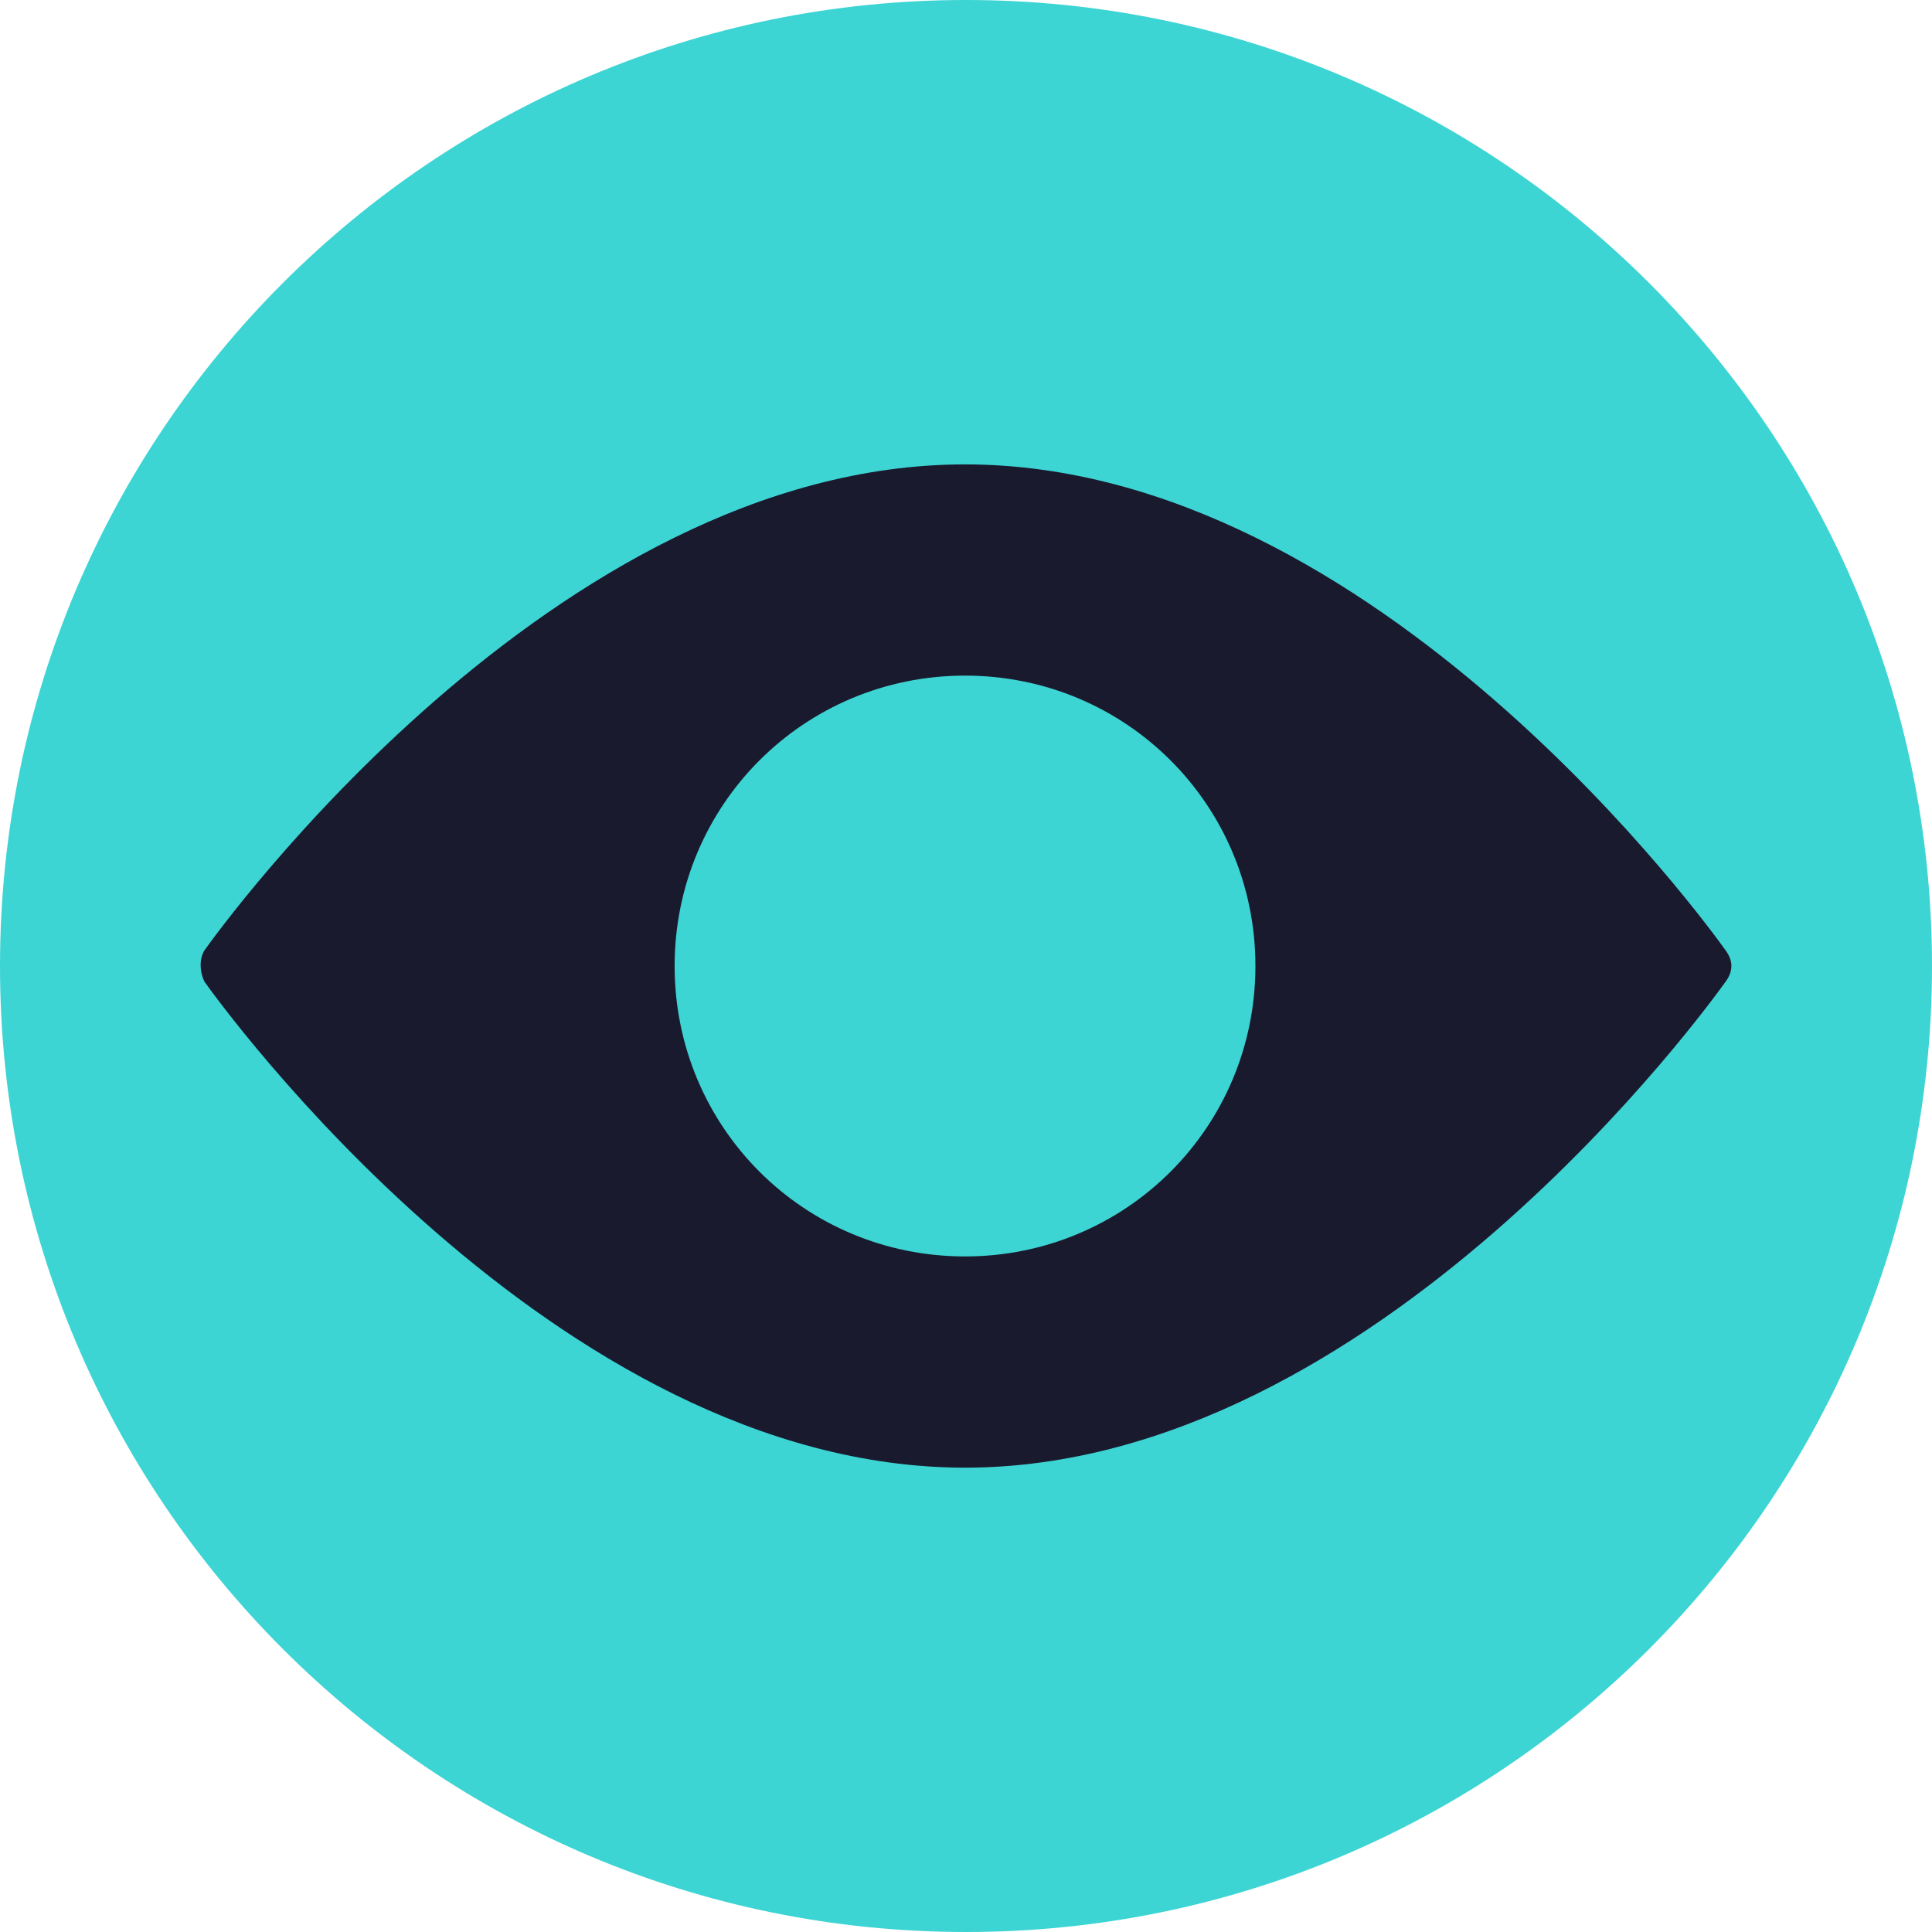
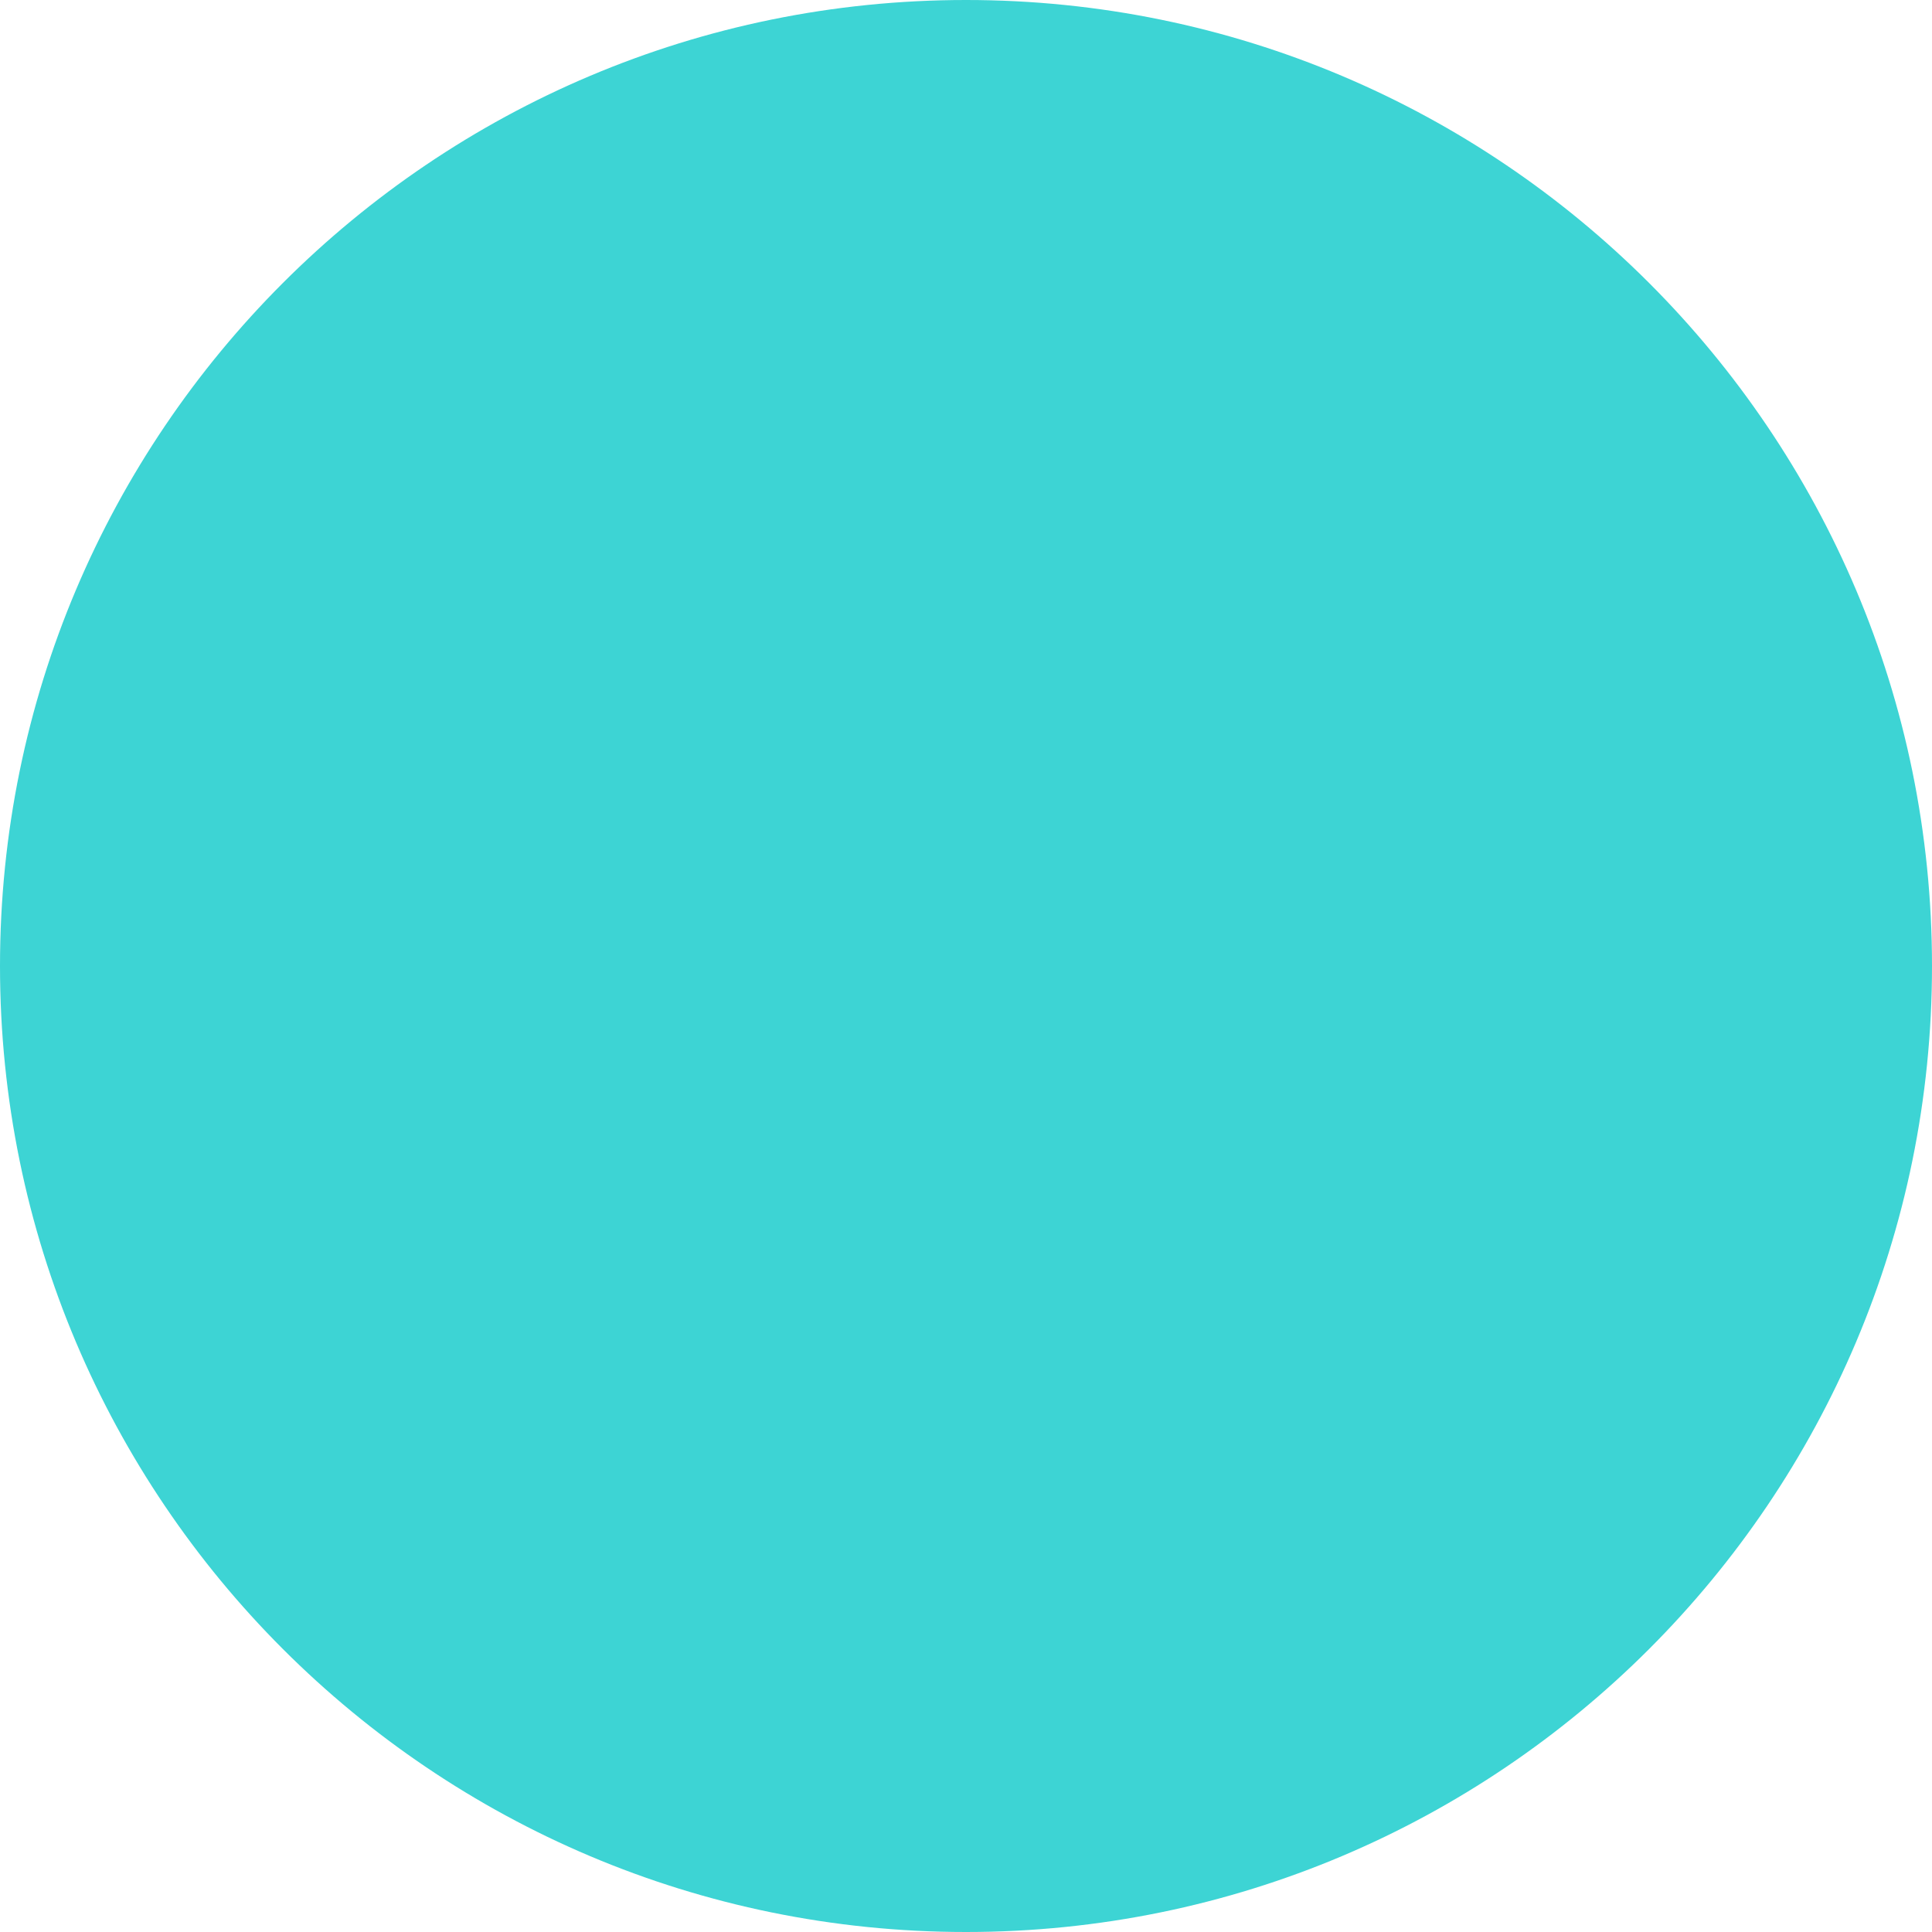
<svg xmlns="http://www.w3.org/2000/svg" width="76" height="76" viewBox="0 0 76 76" fill="none">
  <g clip-path="url(#clip0_14_17319)">
    <path d="M38 76C58.987 76 76 58.987 76 38C76 17.013 58.987 0 38 0C17.013 0 0 17.013 0 38C0 58.987 17.013 76 38 76Z" fill="#3DD4D4" />
-     <path d="M67.875 37.377C67.355 36.65 54.165 18.268 37.962 18.268C21.758 18.268 8.568 36.65 8.048 37.377C7.841 37.689 7.841 38.209 8.048 38.624C8.568 39.352 21.758 57.734 37.962 57.734C54.165 57.734 67.355 39.349 67.875 38.624C68.186 38.209 68.186 37.793 67.875 37.377ZM37.962 49.425C31.626 49.425 26.538 44.336 26.538 38.001C26.538 31.666 31.626 26.577 37.962 26.577C44.297 26.577 49.385 31.666 49.385 38.001C49.385 44.336 44.297 49.425 37.962 49.425Z" fill="#1A1A2E" />
  </g>
  <defs>
    <clipPath id="clip0_14_17319">
      <rect width="76" height="76" fill="white" />
    </clipPath>
  </defs>
</svg>